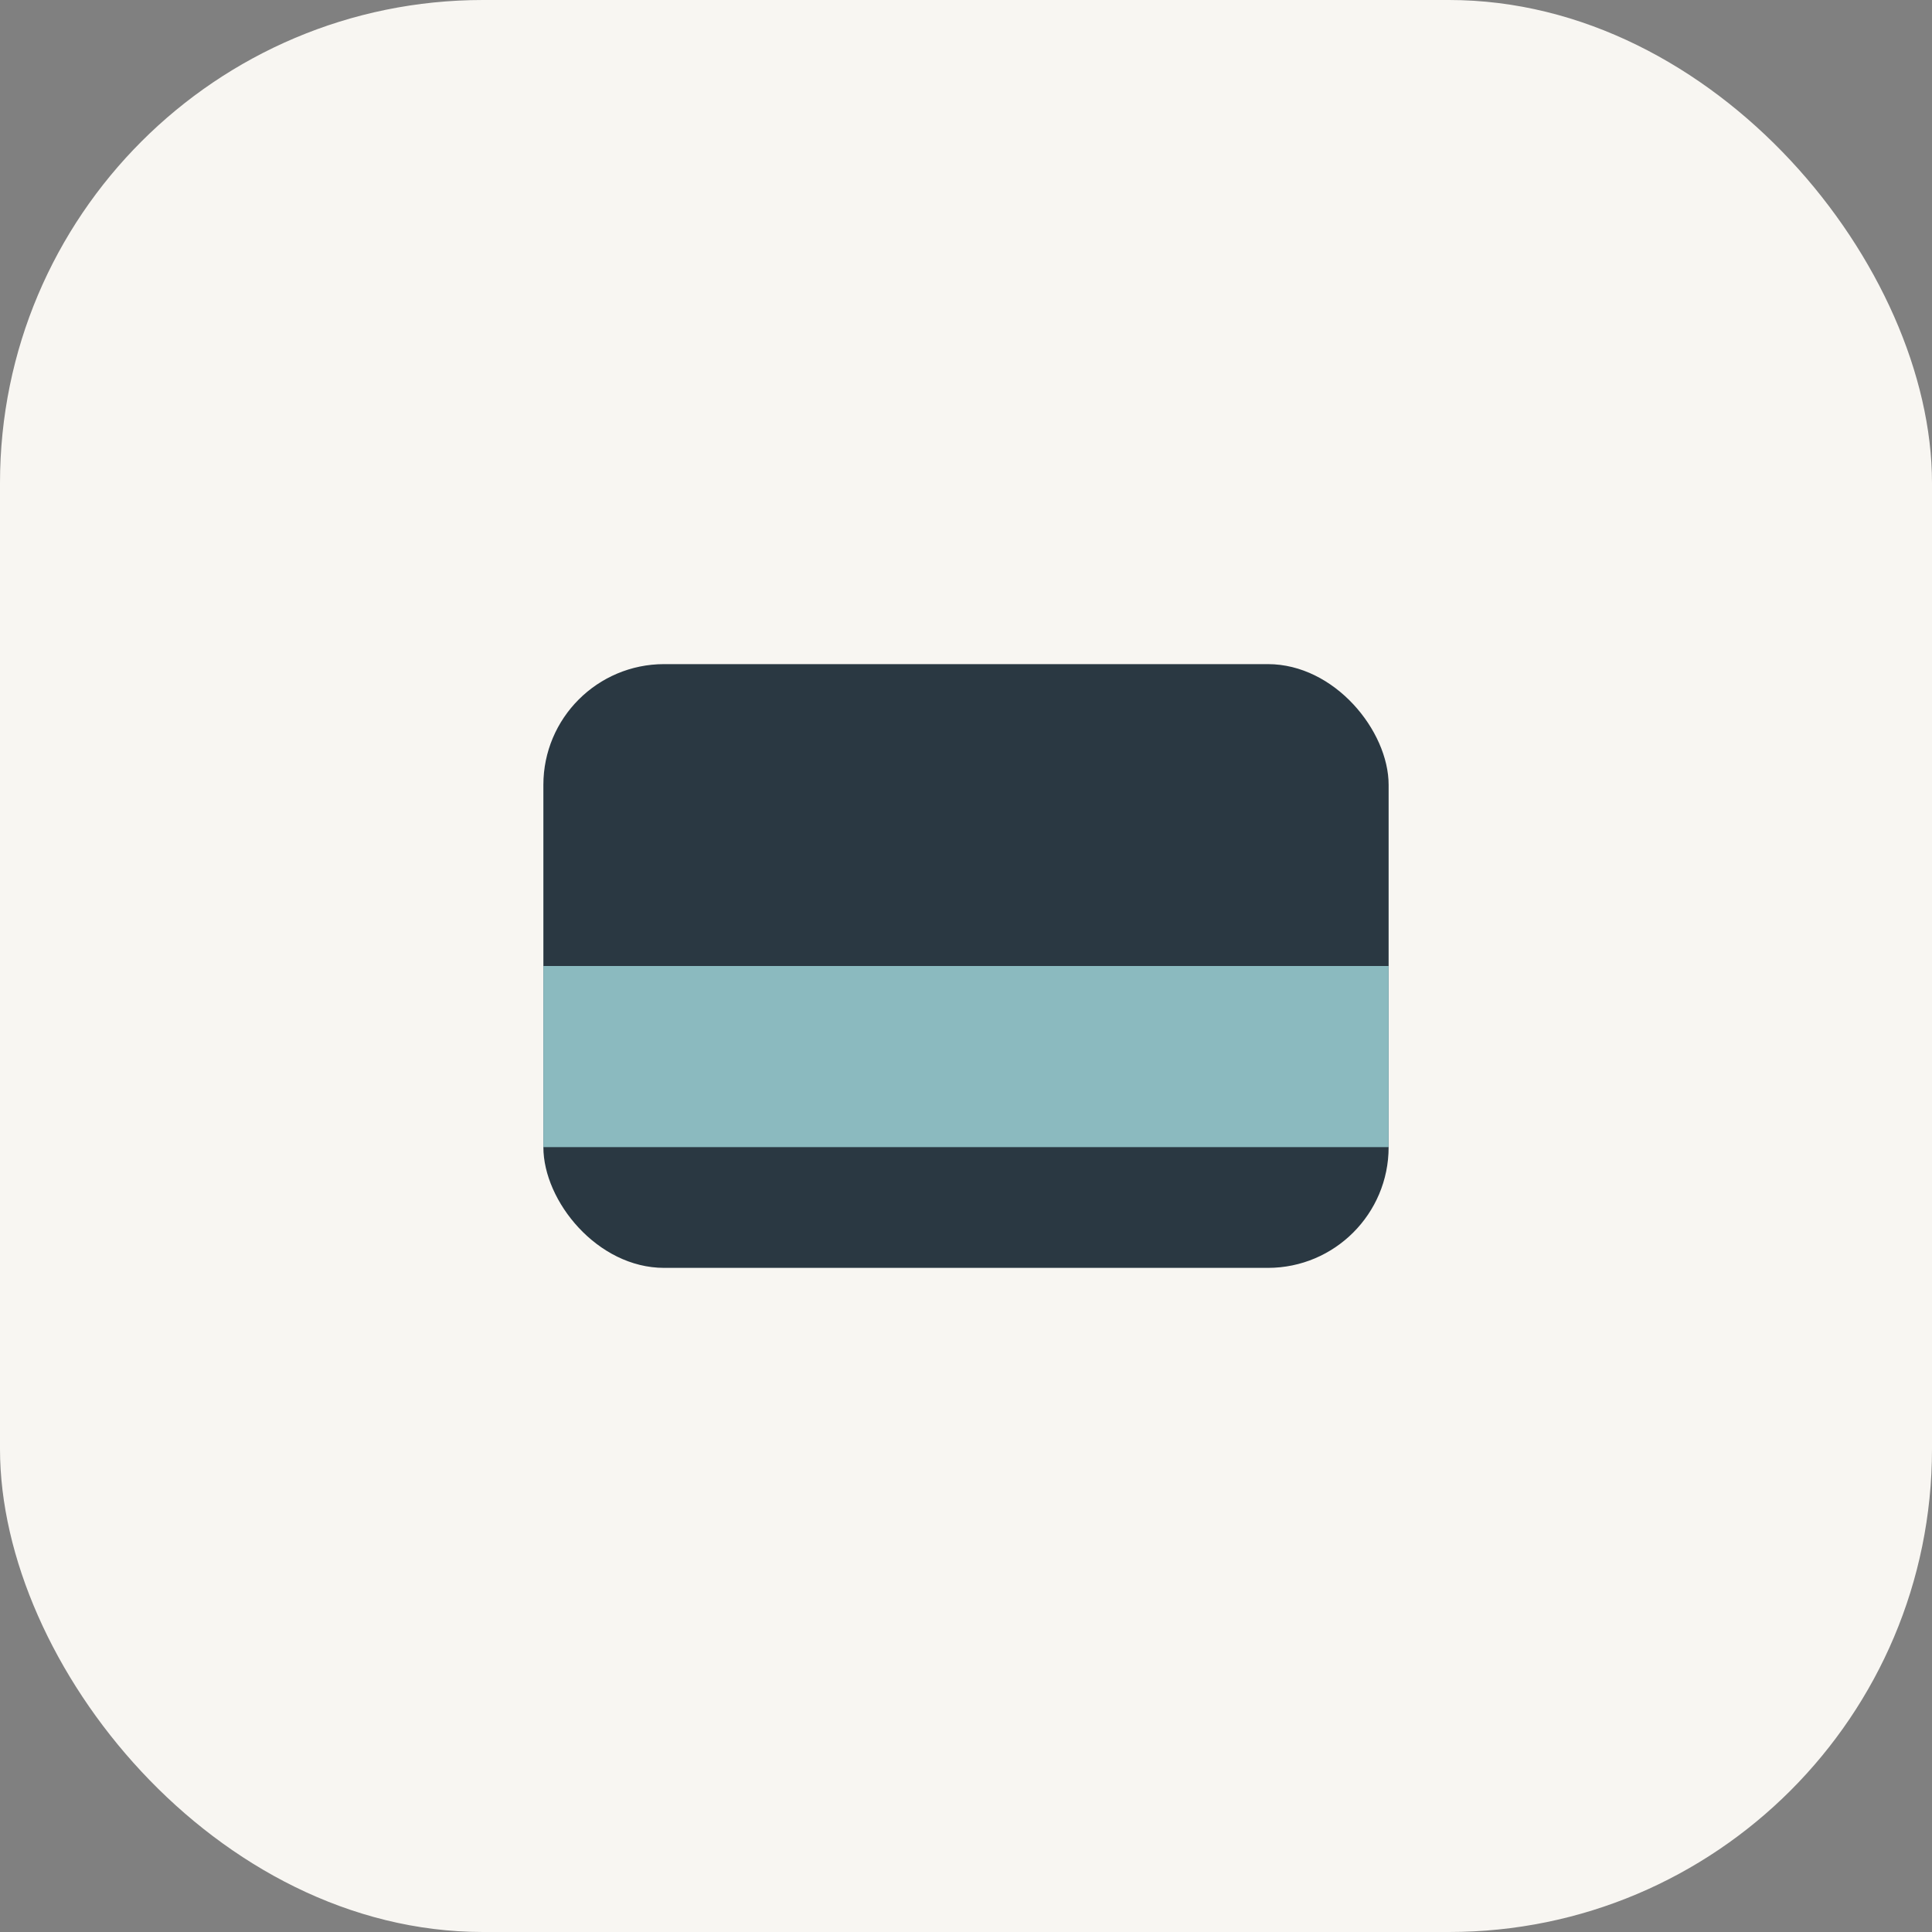
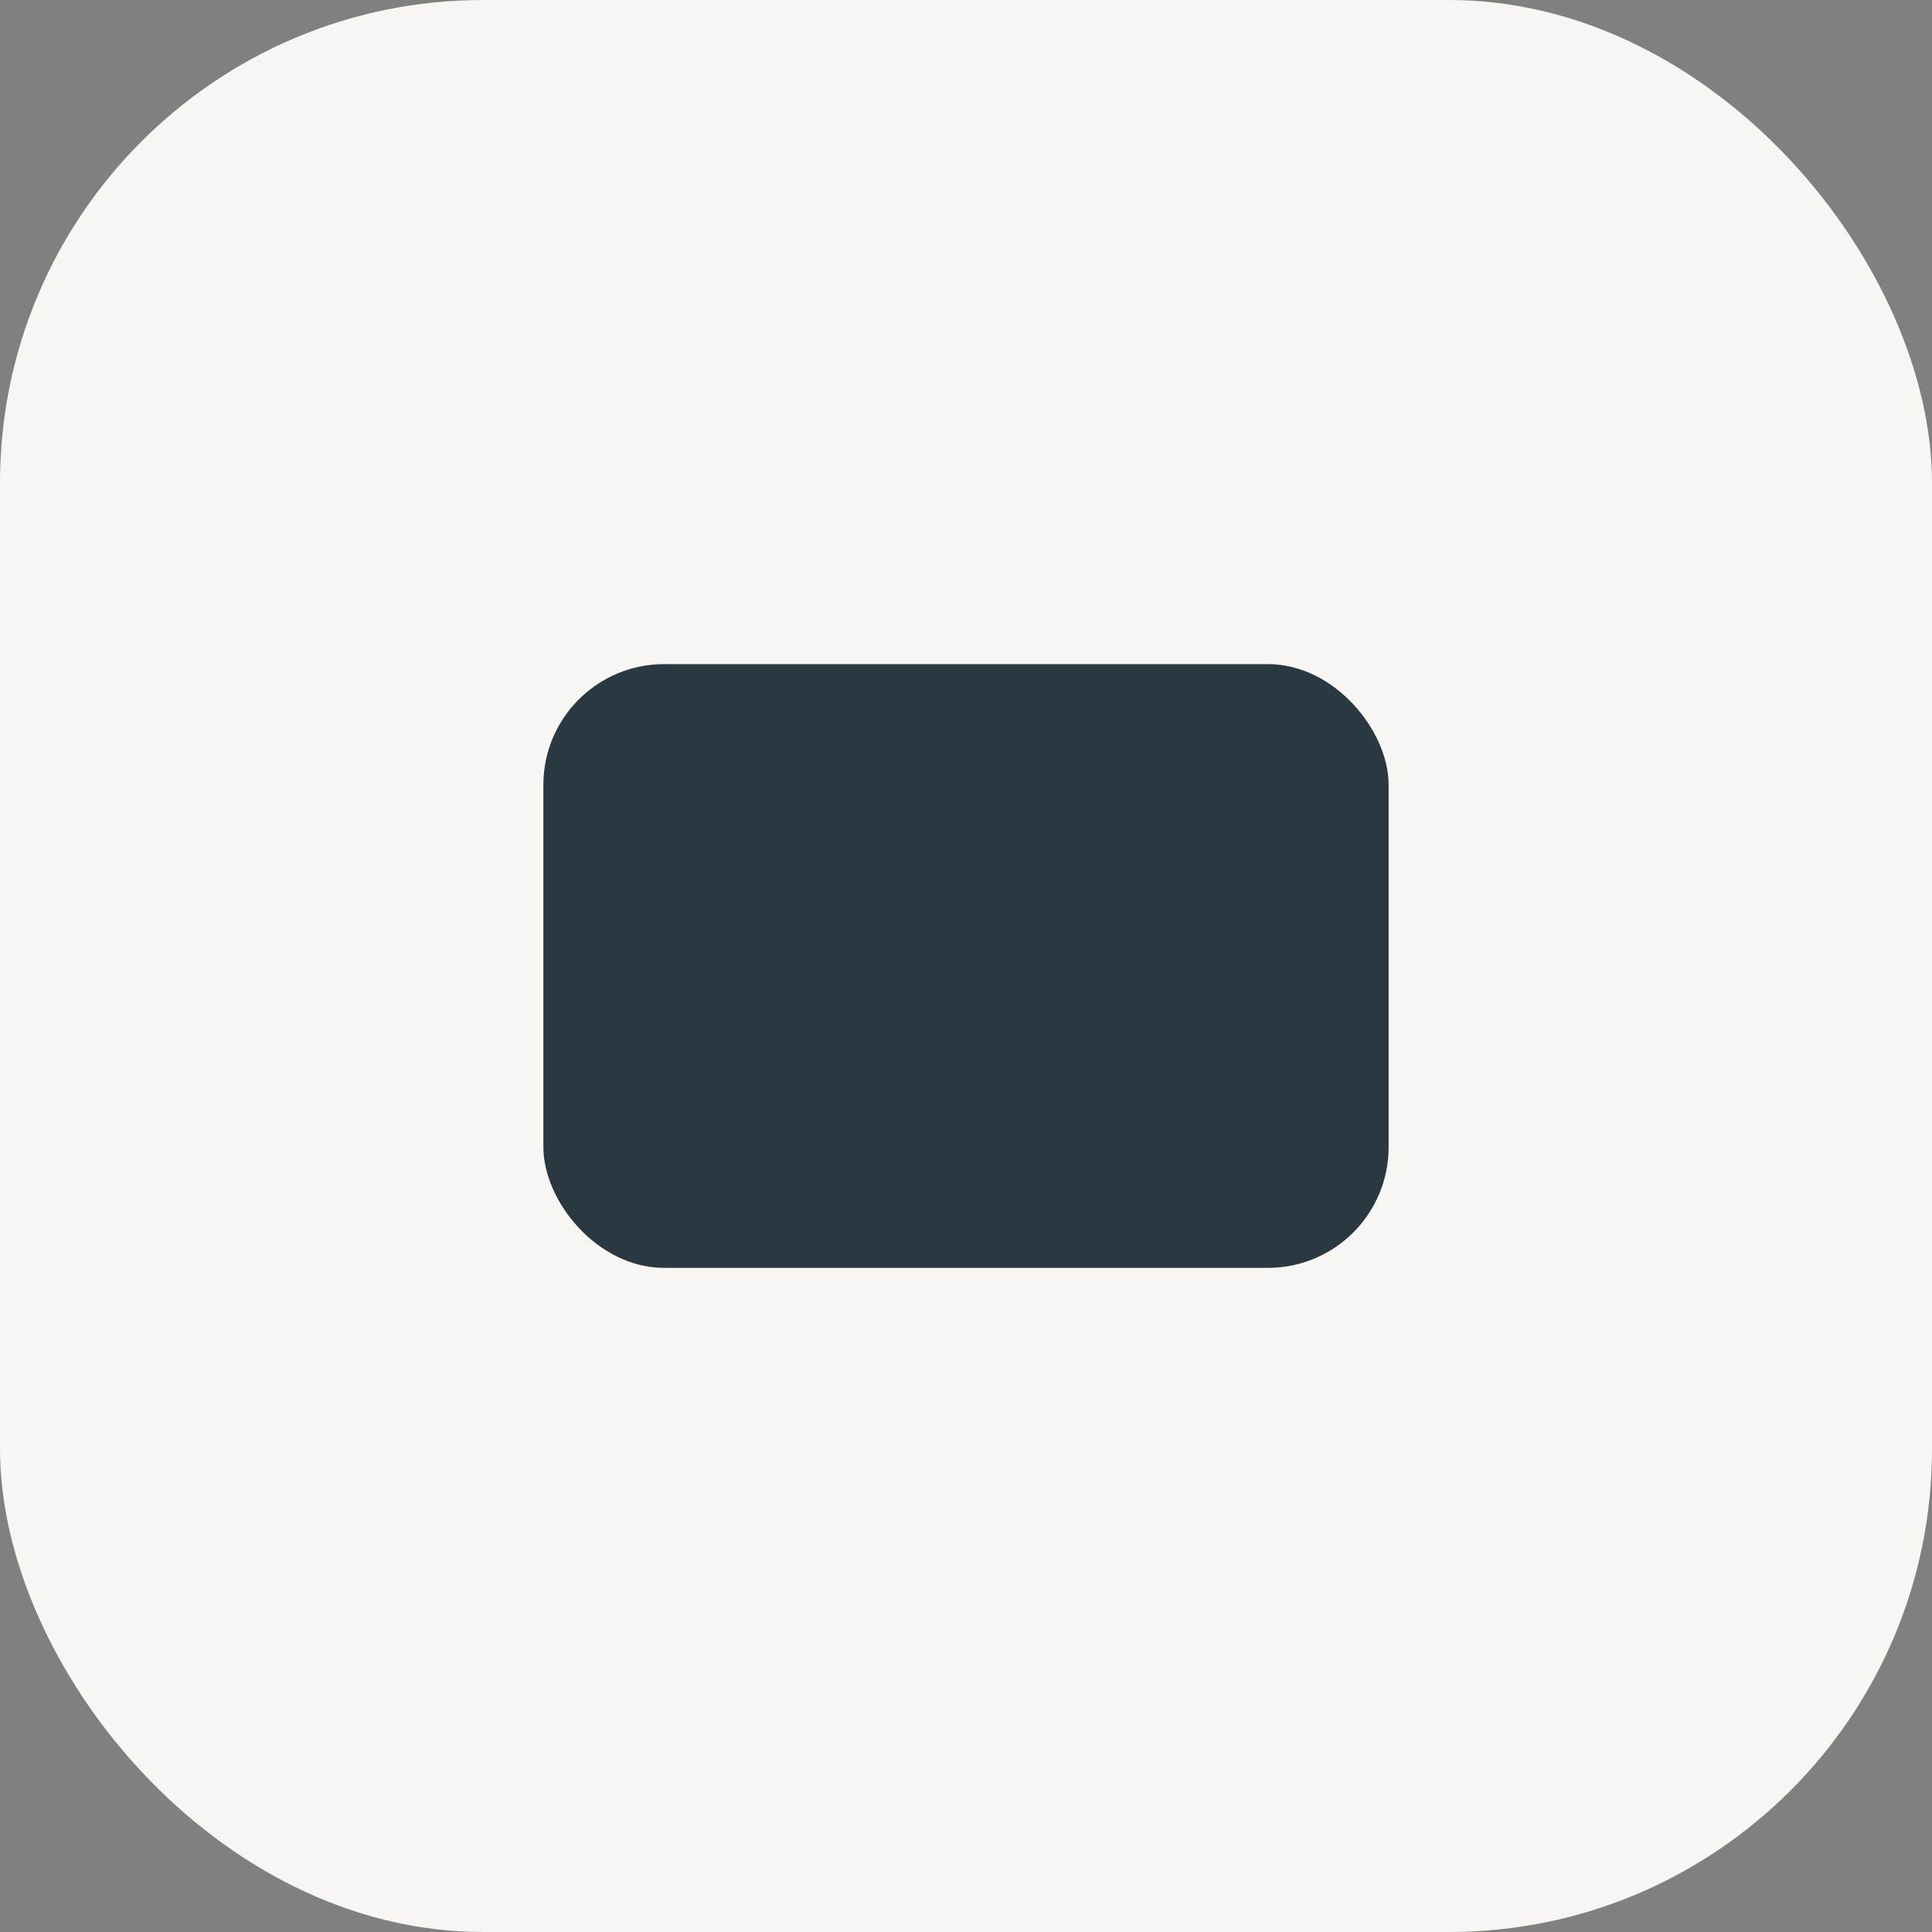
<svg xmlns="http://www.w3.org/2000/svg" width="32" height="32" viewBox="0 0 32 32">
  <rect x="0" y="0" width="32" height="32" fill="#808080" stroke="none" />
  <rect width="32" height="32" rx="8" fill="#F8F6F2" />
  <rect x="9" y="11" width="14" height="10" rx="2" fill="#2A3842" />
-   <rect x="9" y="16" width="14" height="3" fill="#8BBABF" />
</svg>